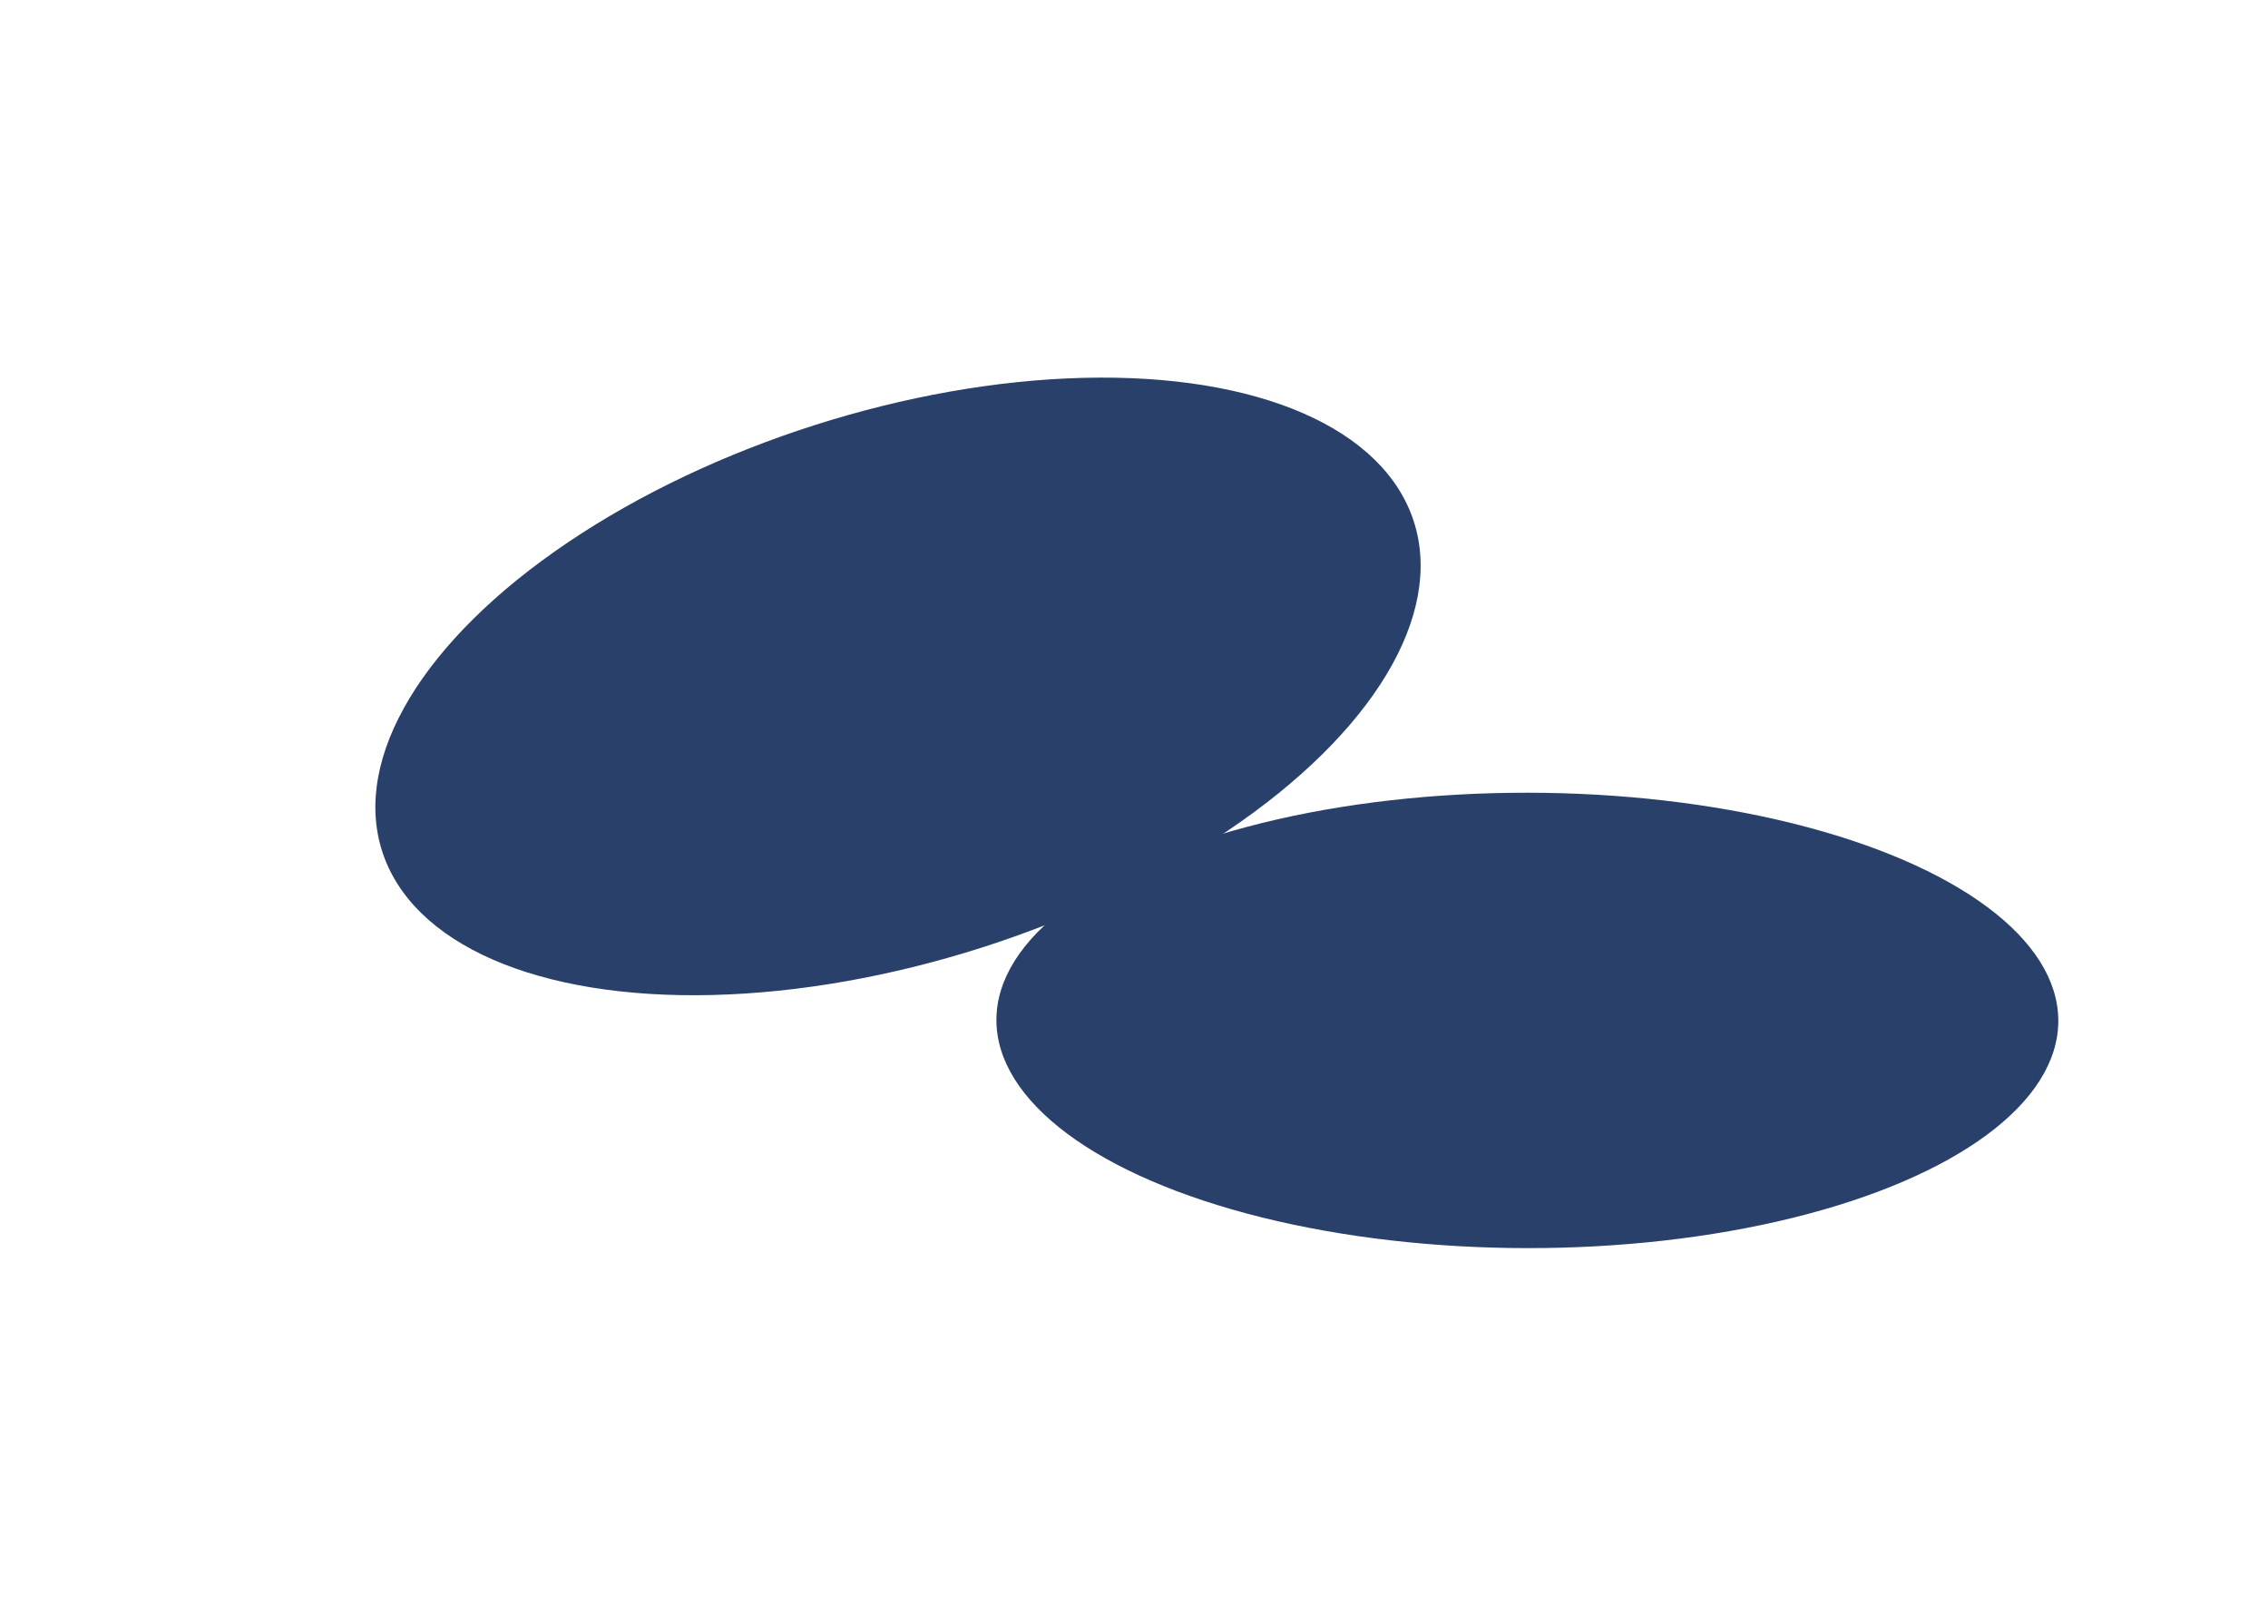
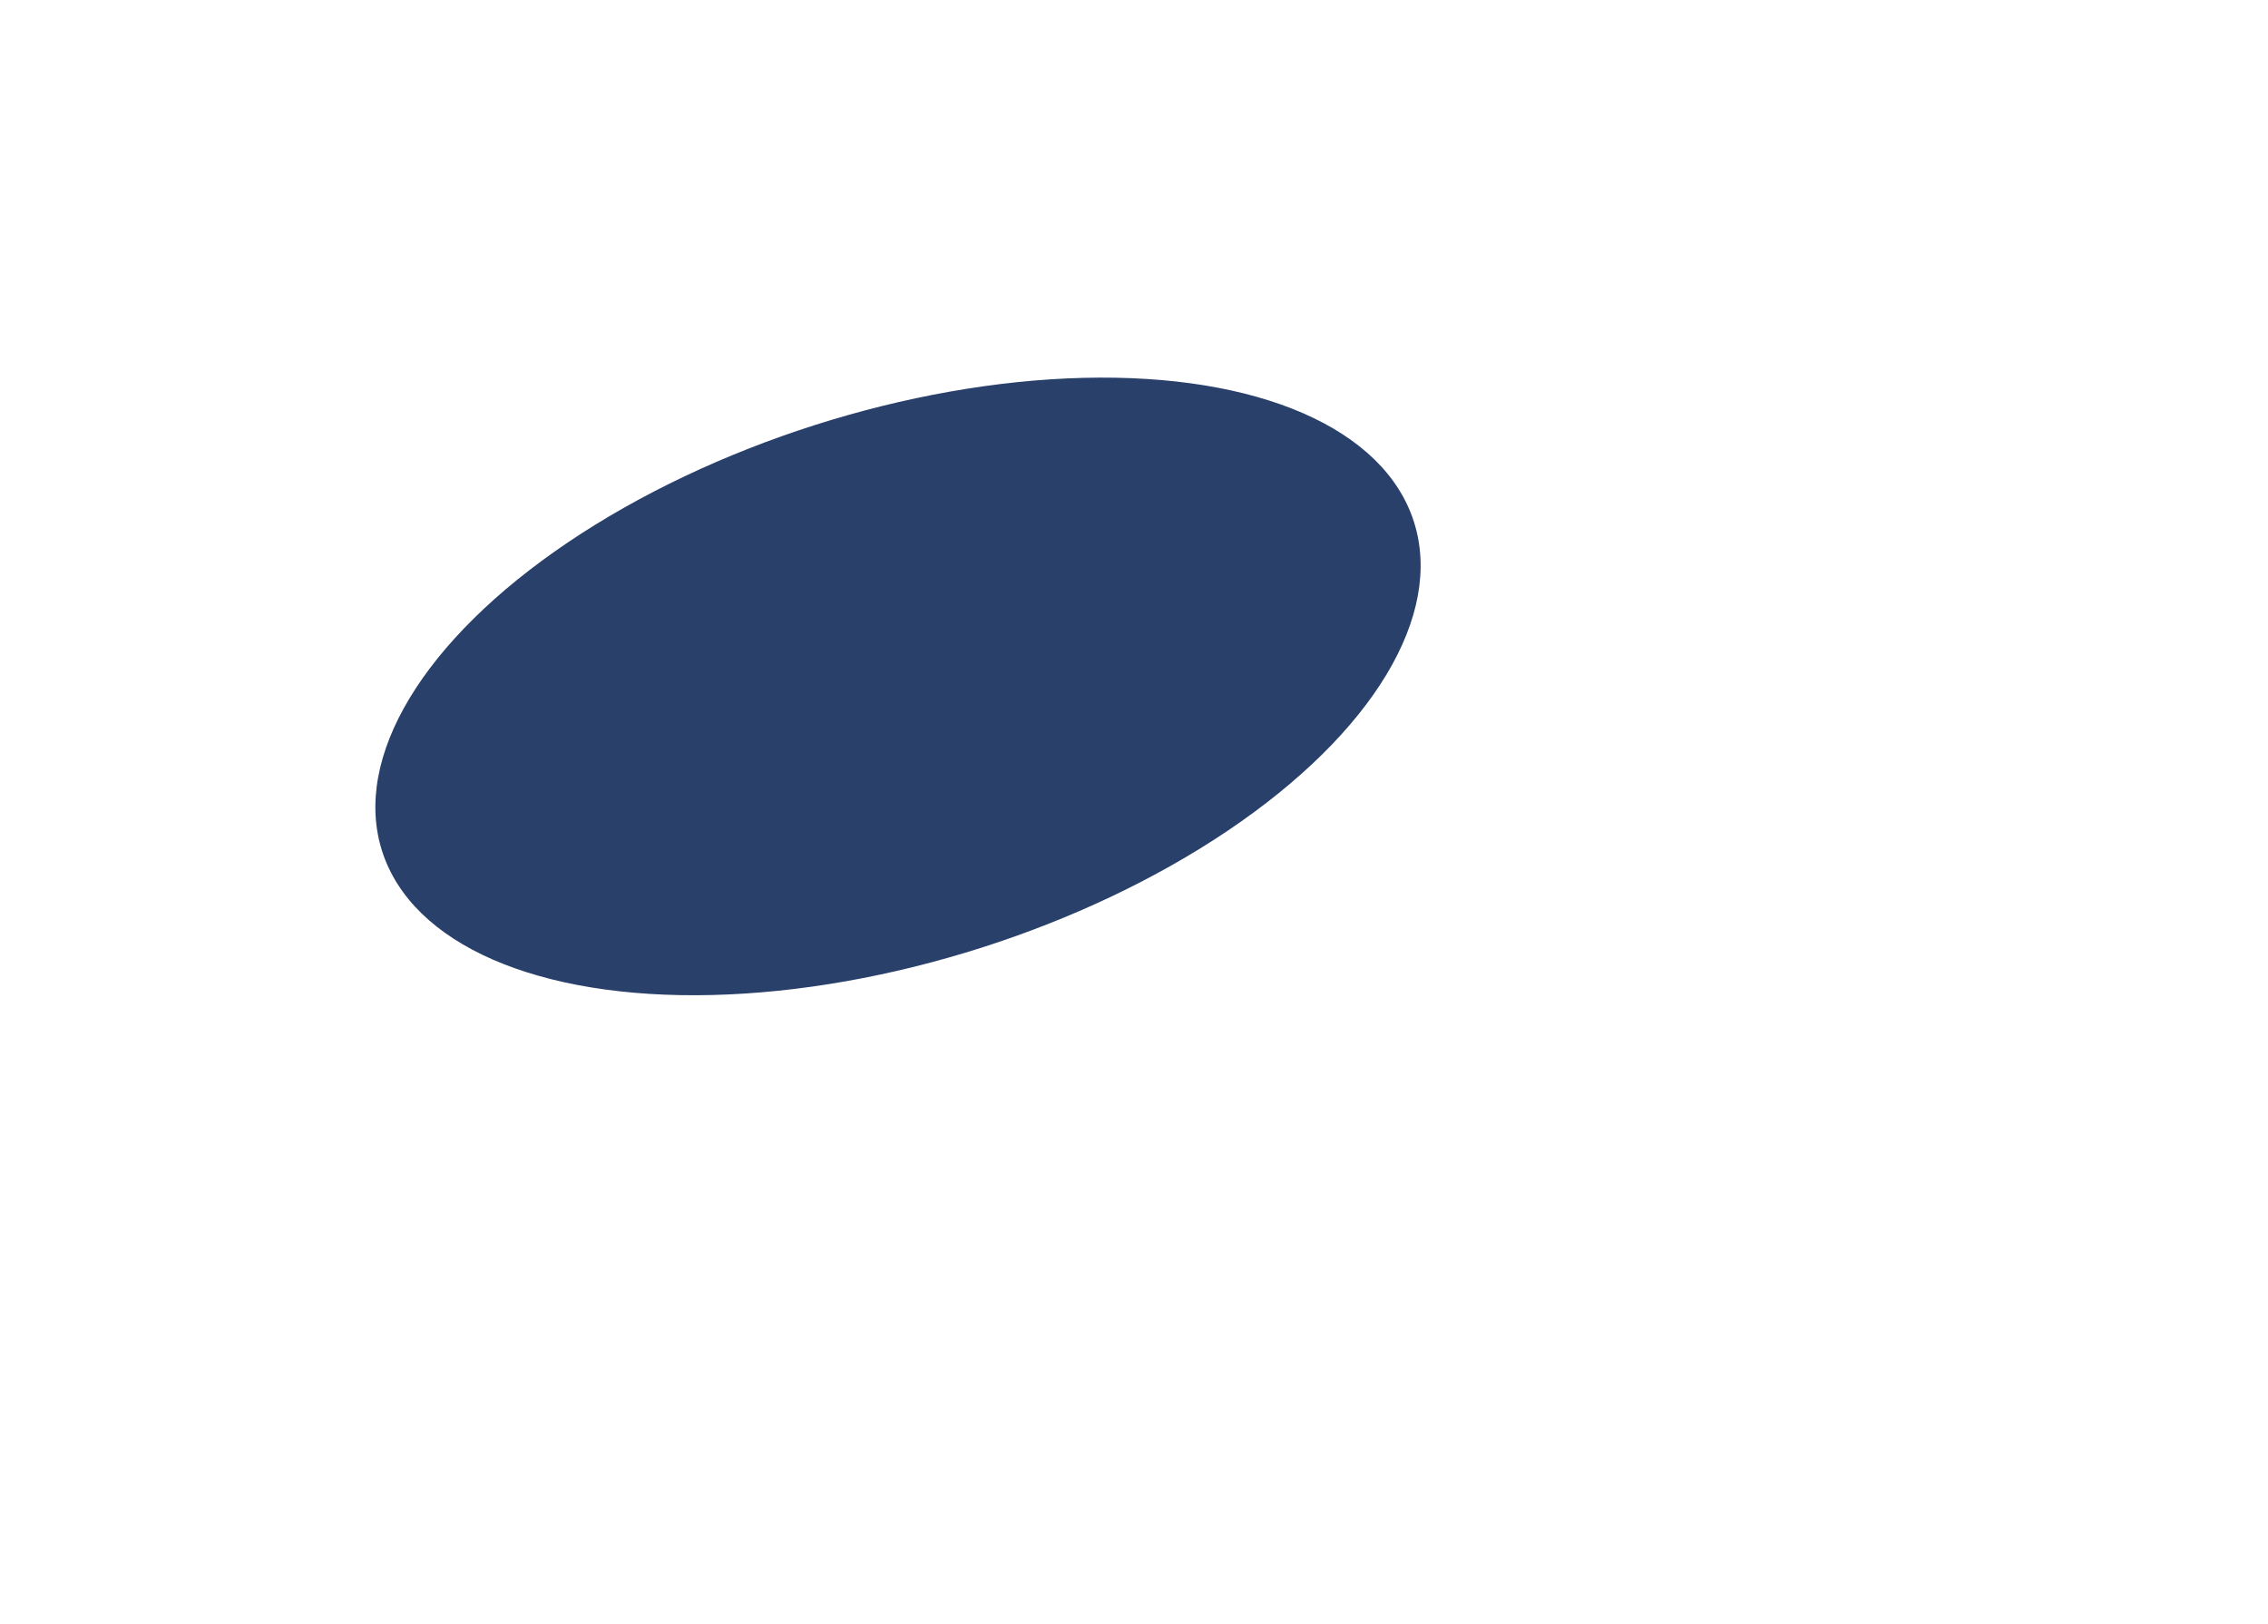
<svg xmlns="http://www.w3.org/2000/svg" width="810" height="580" viewBox="0 0 810 580" fill="none">
  <g filter="url(#filter0_f_106_27449)">
    <ellipse cx="320.716" cy="245.134" rx="193.409" ry="97.95" transform="rotate(-17.691 320.716 245.134)" fill="#29406B" />
  </g>
  <g filter="url(#filter1_f_106_27449)">
-     <ellipse cx="545.485" cy="364.413" rx="189.623" ry="81.316" transform="rotate(0.053 545.485 364.413)" fill="#29406B" />
-   </g>
+     </g>
  <defs>
    <filter id="filter0_f_106_27449" x="0.035" y="0.836" width="641.361" height="488.596" filterUnits="userSpaceOnUse" color-interpolation-filters="sRGB">
      <feGaussianBlur stdDeviation="67" />
    </filter>
    <filter id="filter1_f_106_27449" x="221.861" y="149.096" width="647.246" height="430.633" filterUnits="userSpaceOnUse" color-interpolation-filters="sRGB">
      <feGaussianBlur stdDeviation="67" />
    </filter>
  </defs>
</svg>